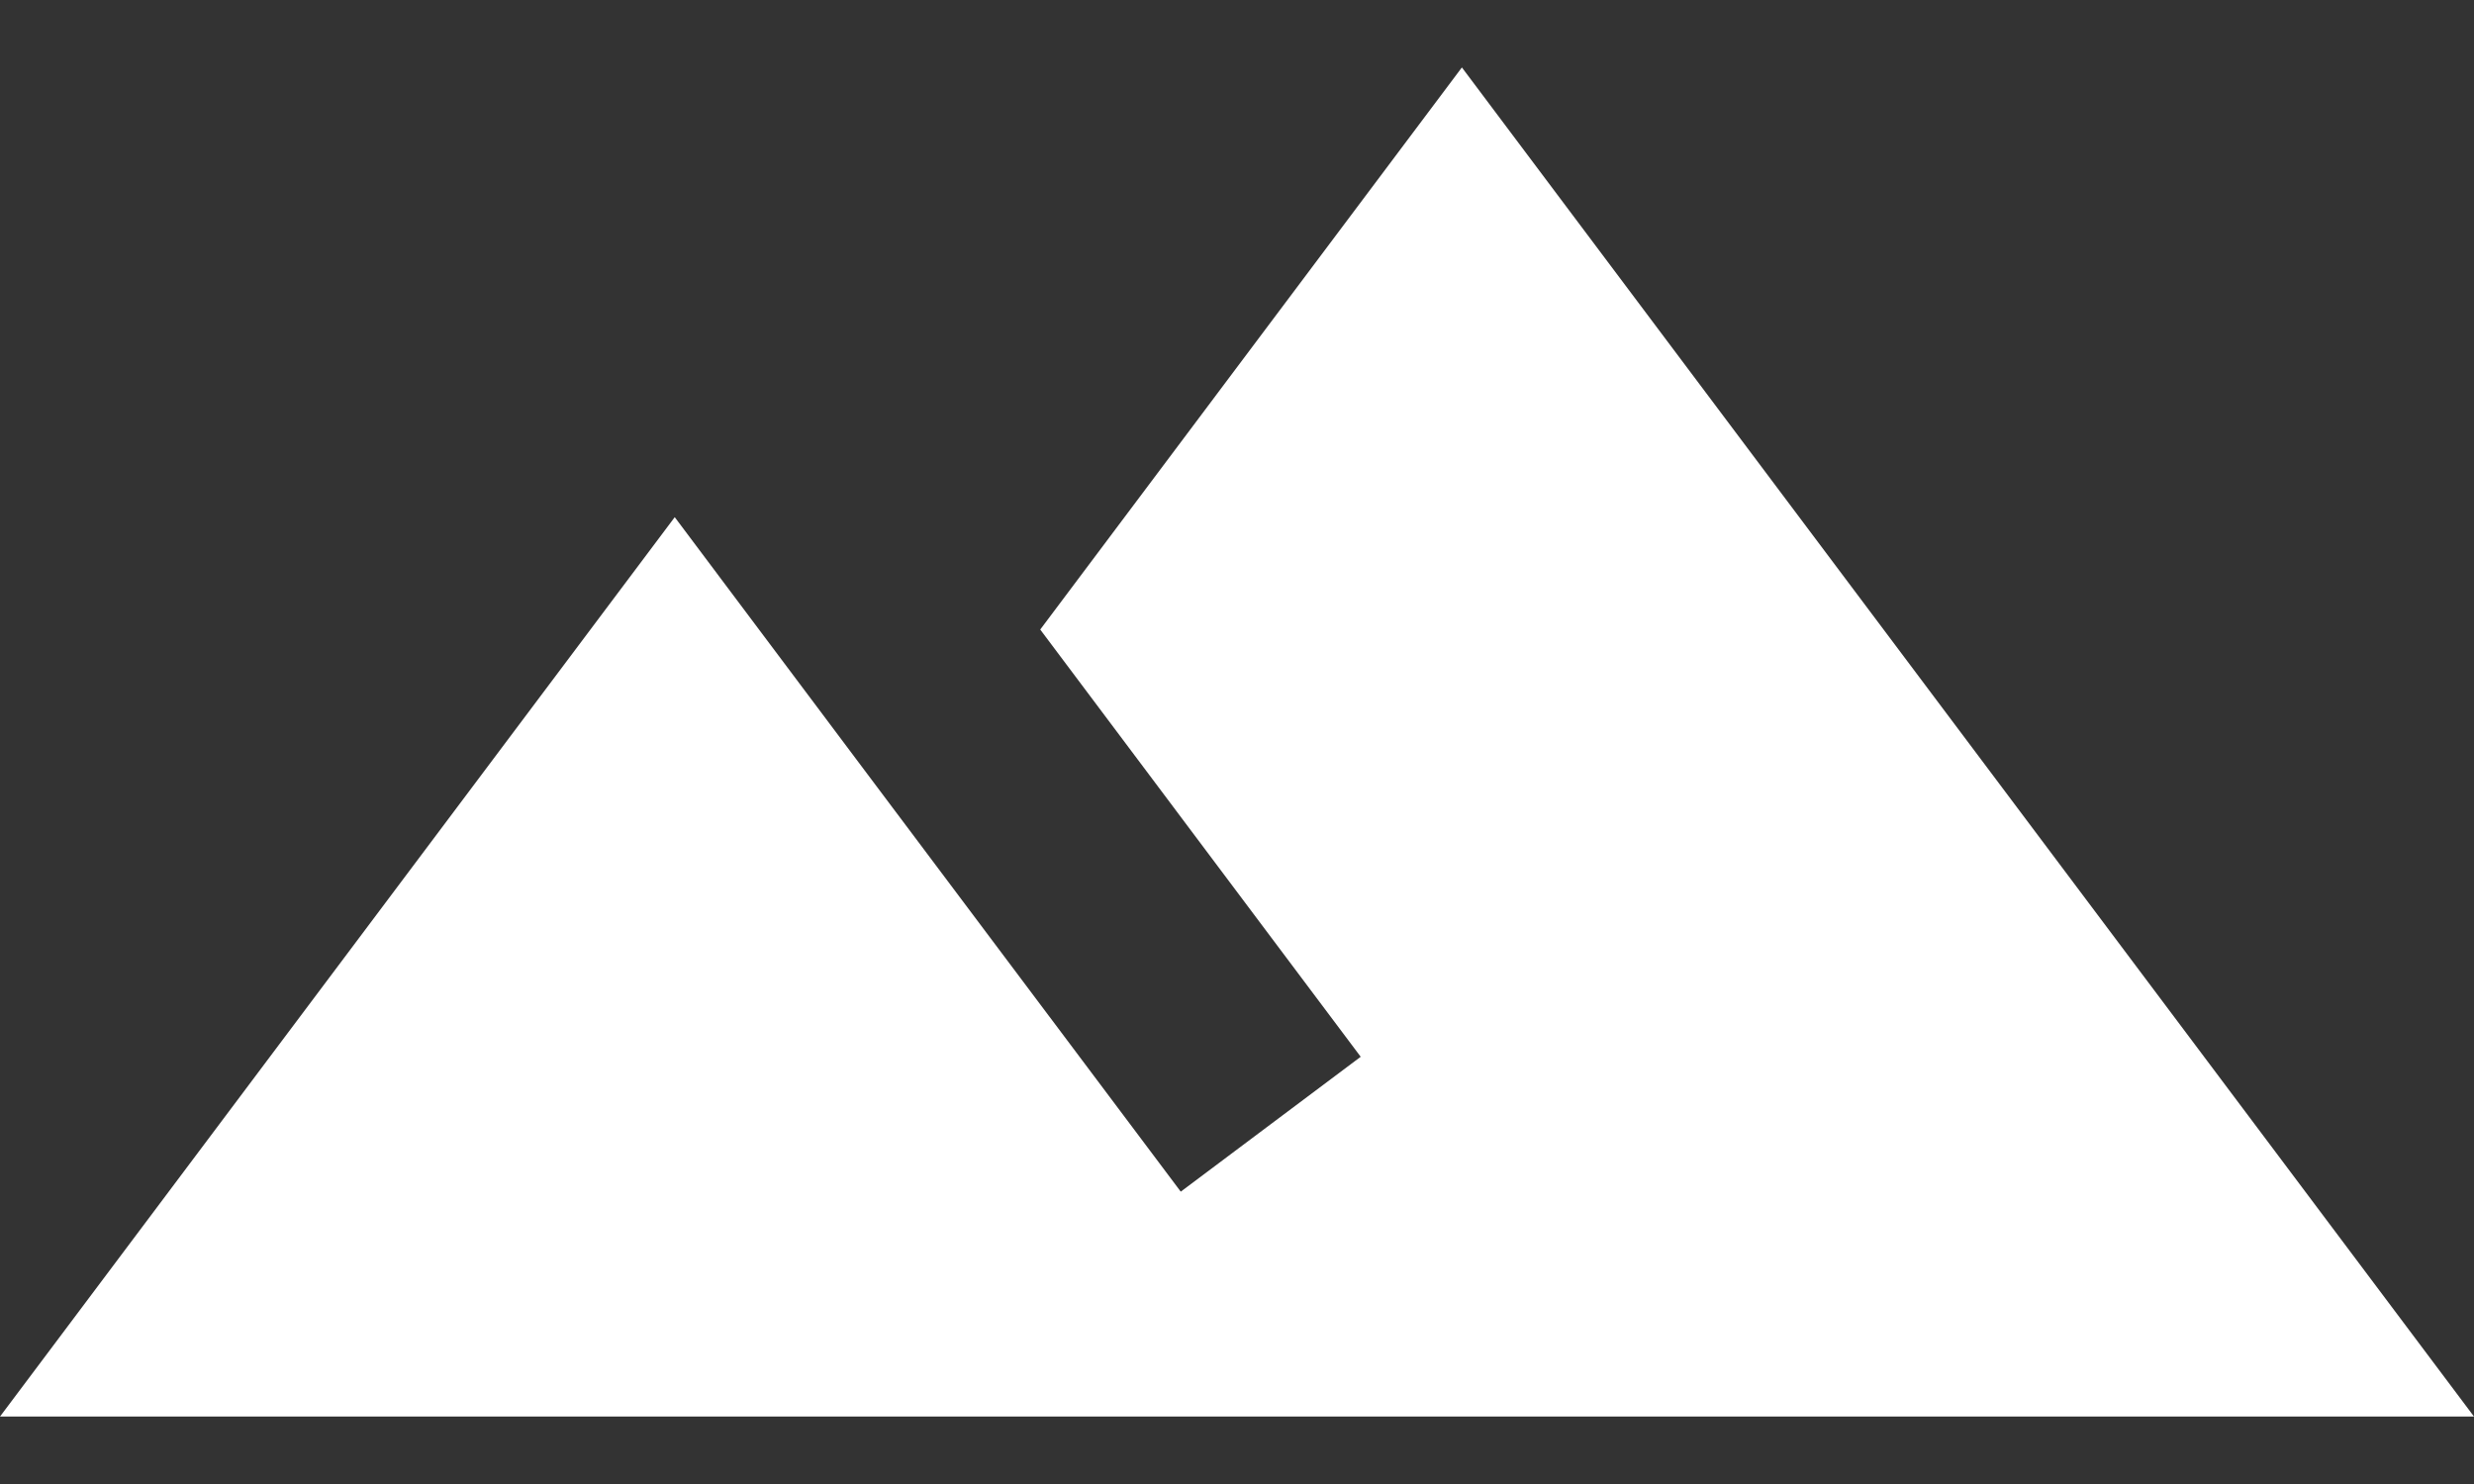
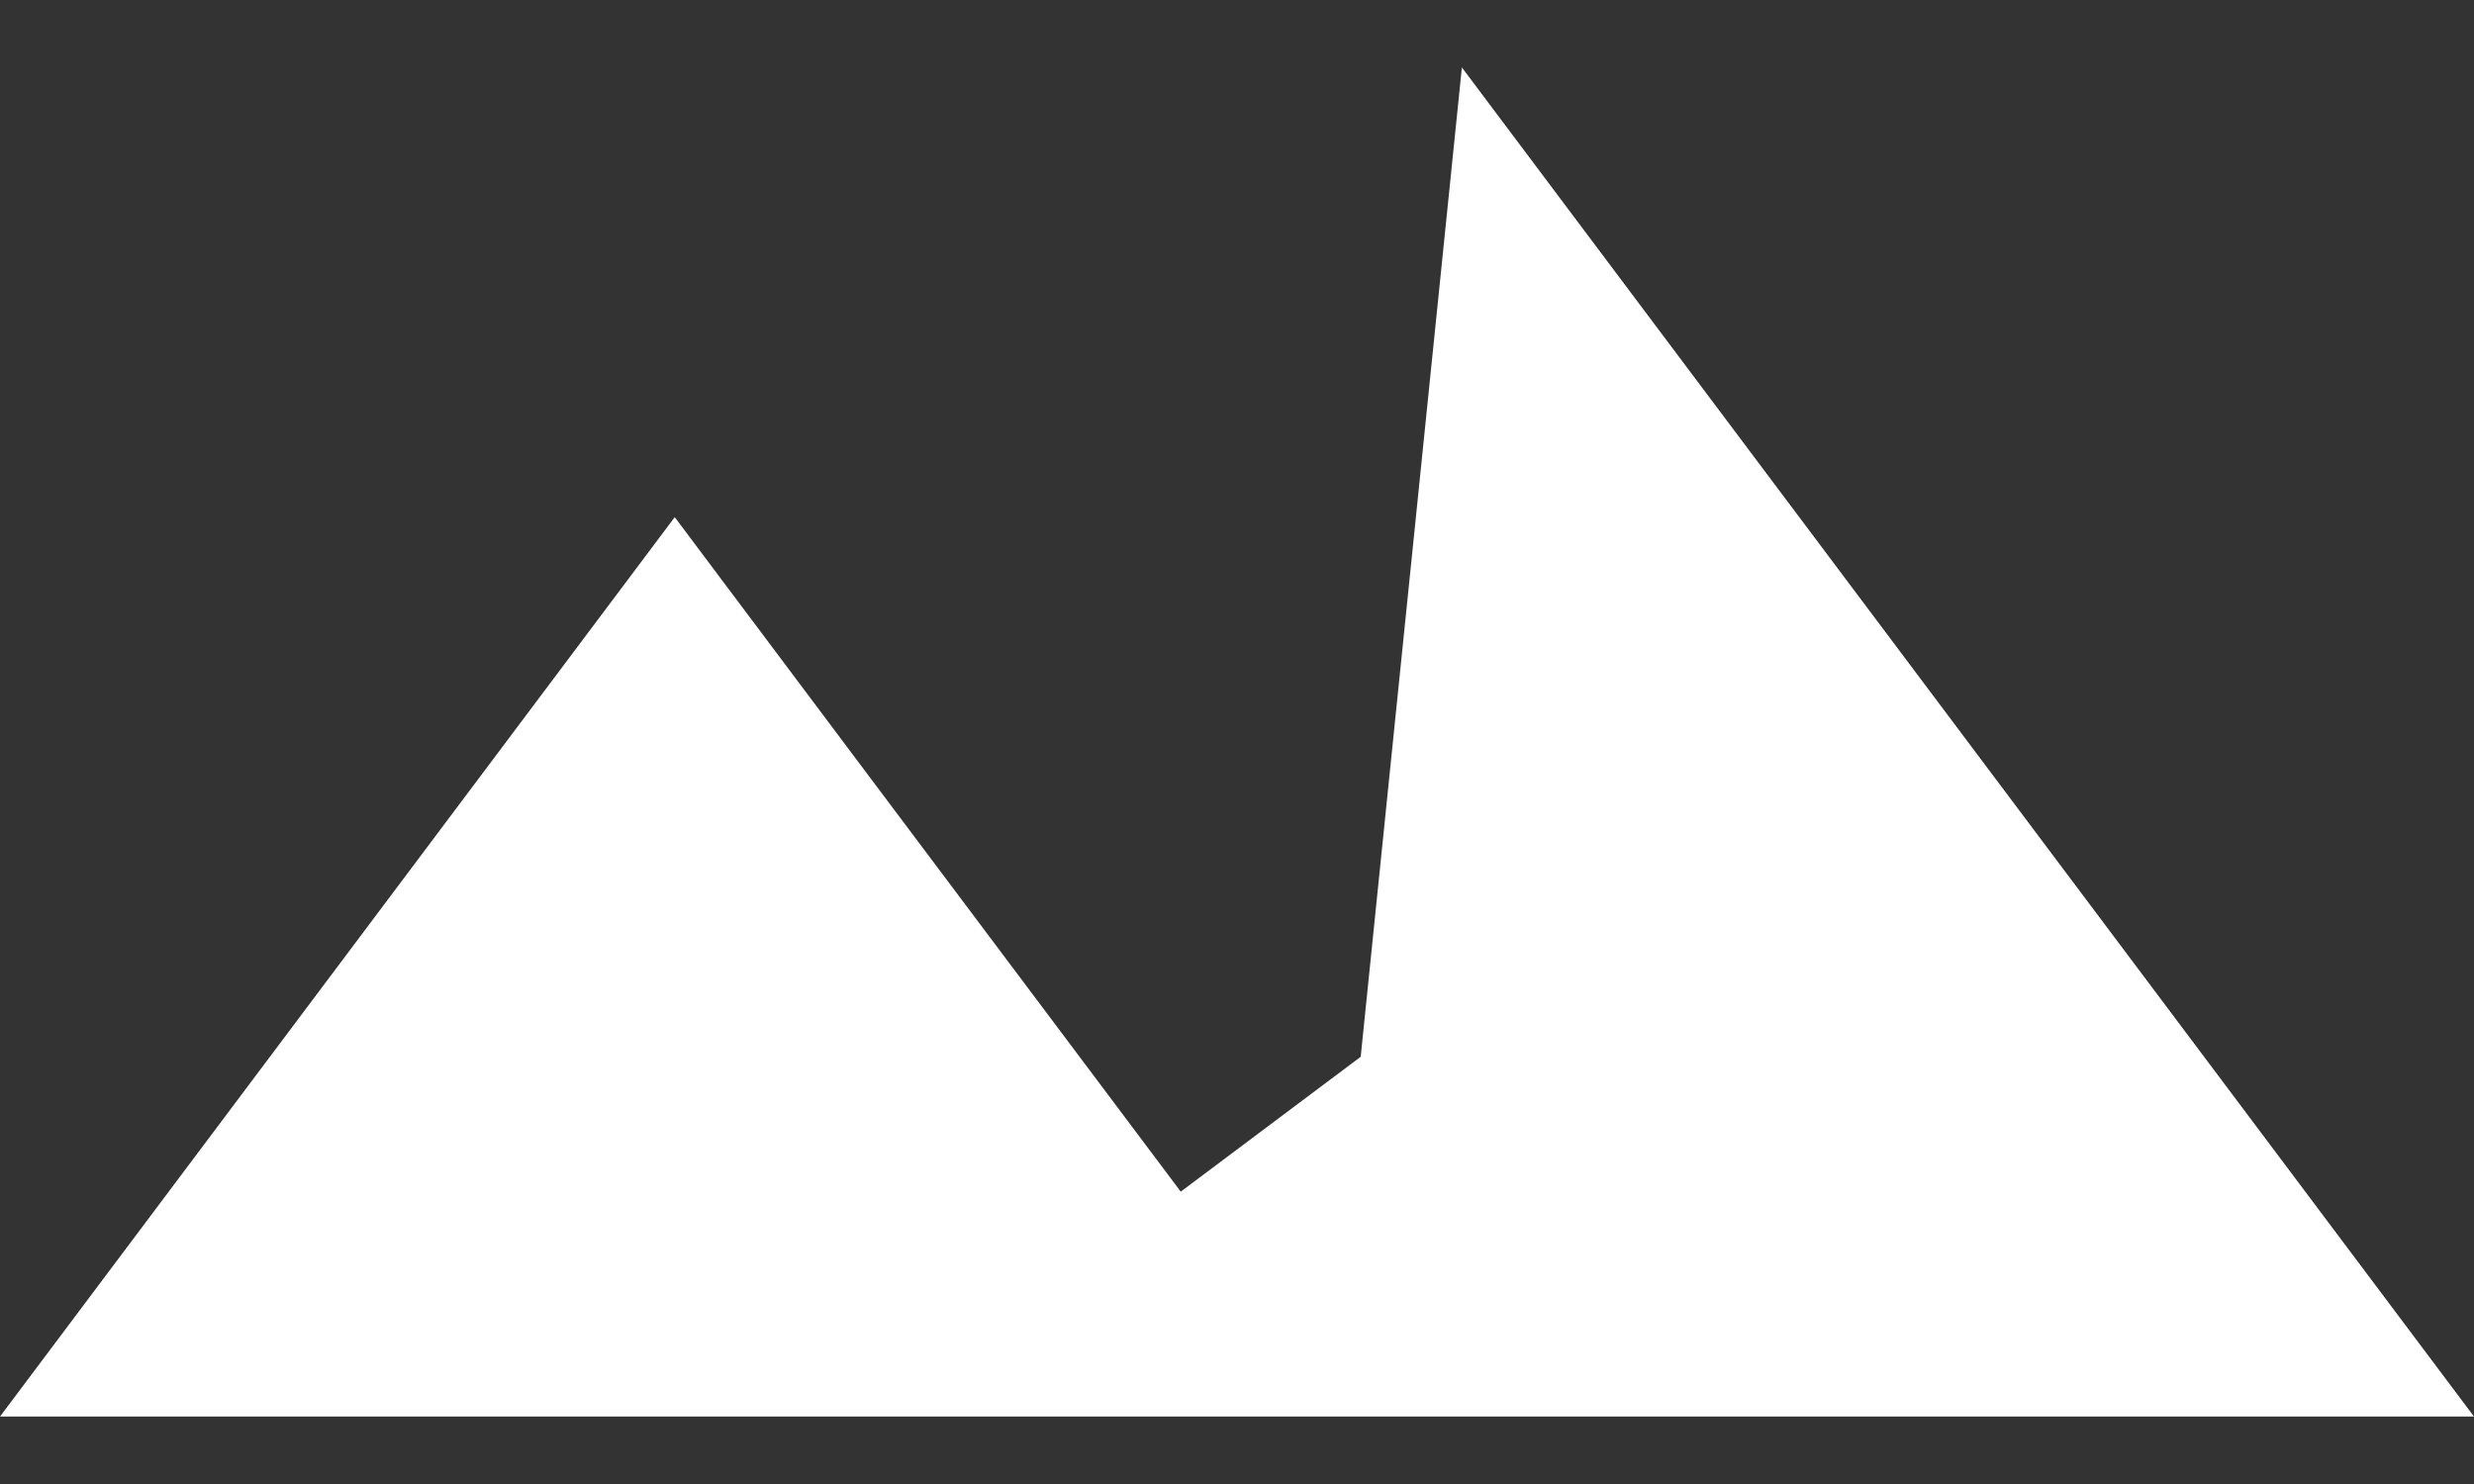
<svg xmlns="http://www.w3.org/2000/svg" width="30" height="18" viewBox="0 0 30 18" fill="none">
  <rect x="0" y="0" width="30" height="18" fill="#333333" stroke="none" />
-   <path d="M17.727 0.818L12.614 7.636L16.5 12.818L14.318 14.454C12.014 11.386 8.182 6.273 8.182 6.273L0 17.182H30L17.727 0.818Z" fill="white" />
+   <path d="M17.727 0.818L16.5 12.818L14.318 14.454C12.014 11.386 8.182 6.273 8.182 6.273L0 17.182H30L17.727 0.818Z" fill="white" />
</svg>